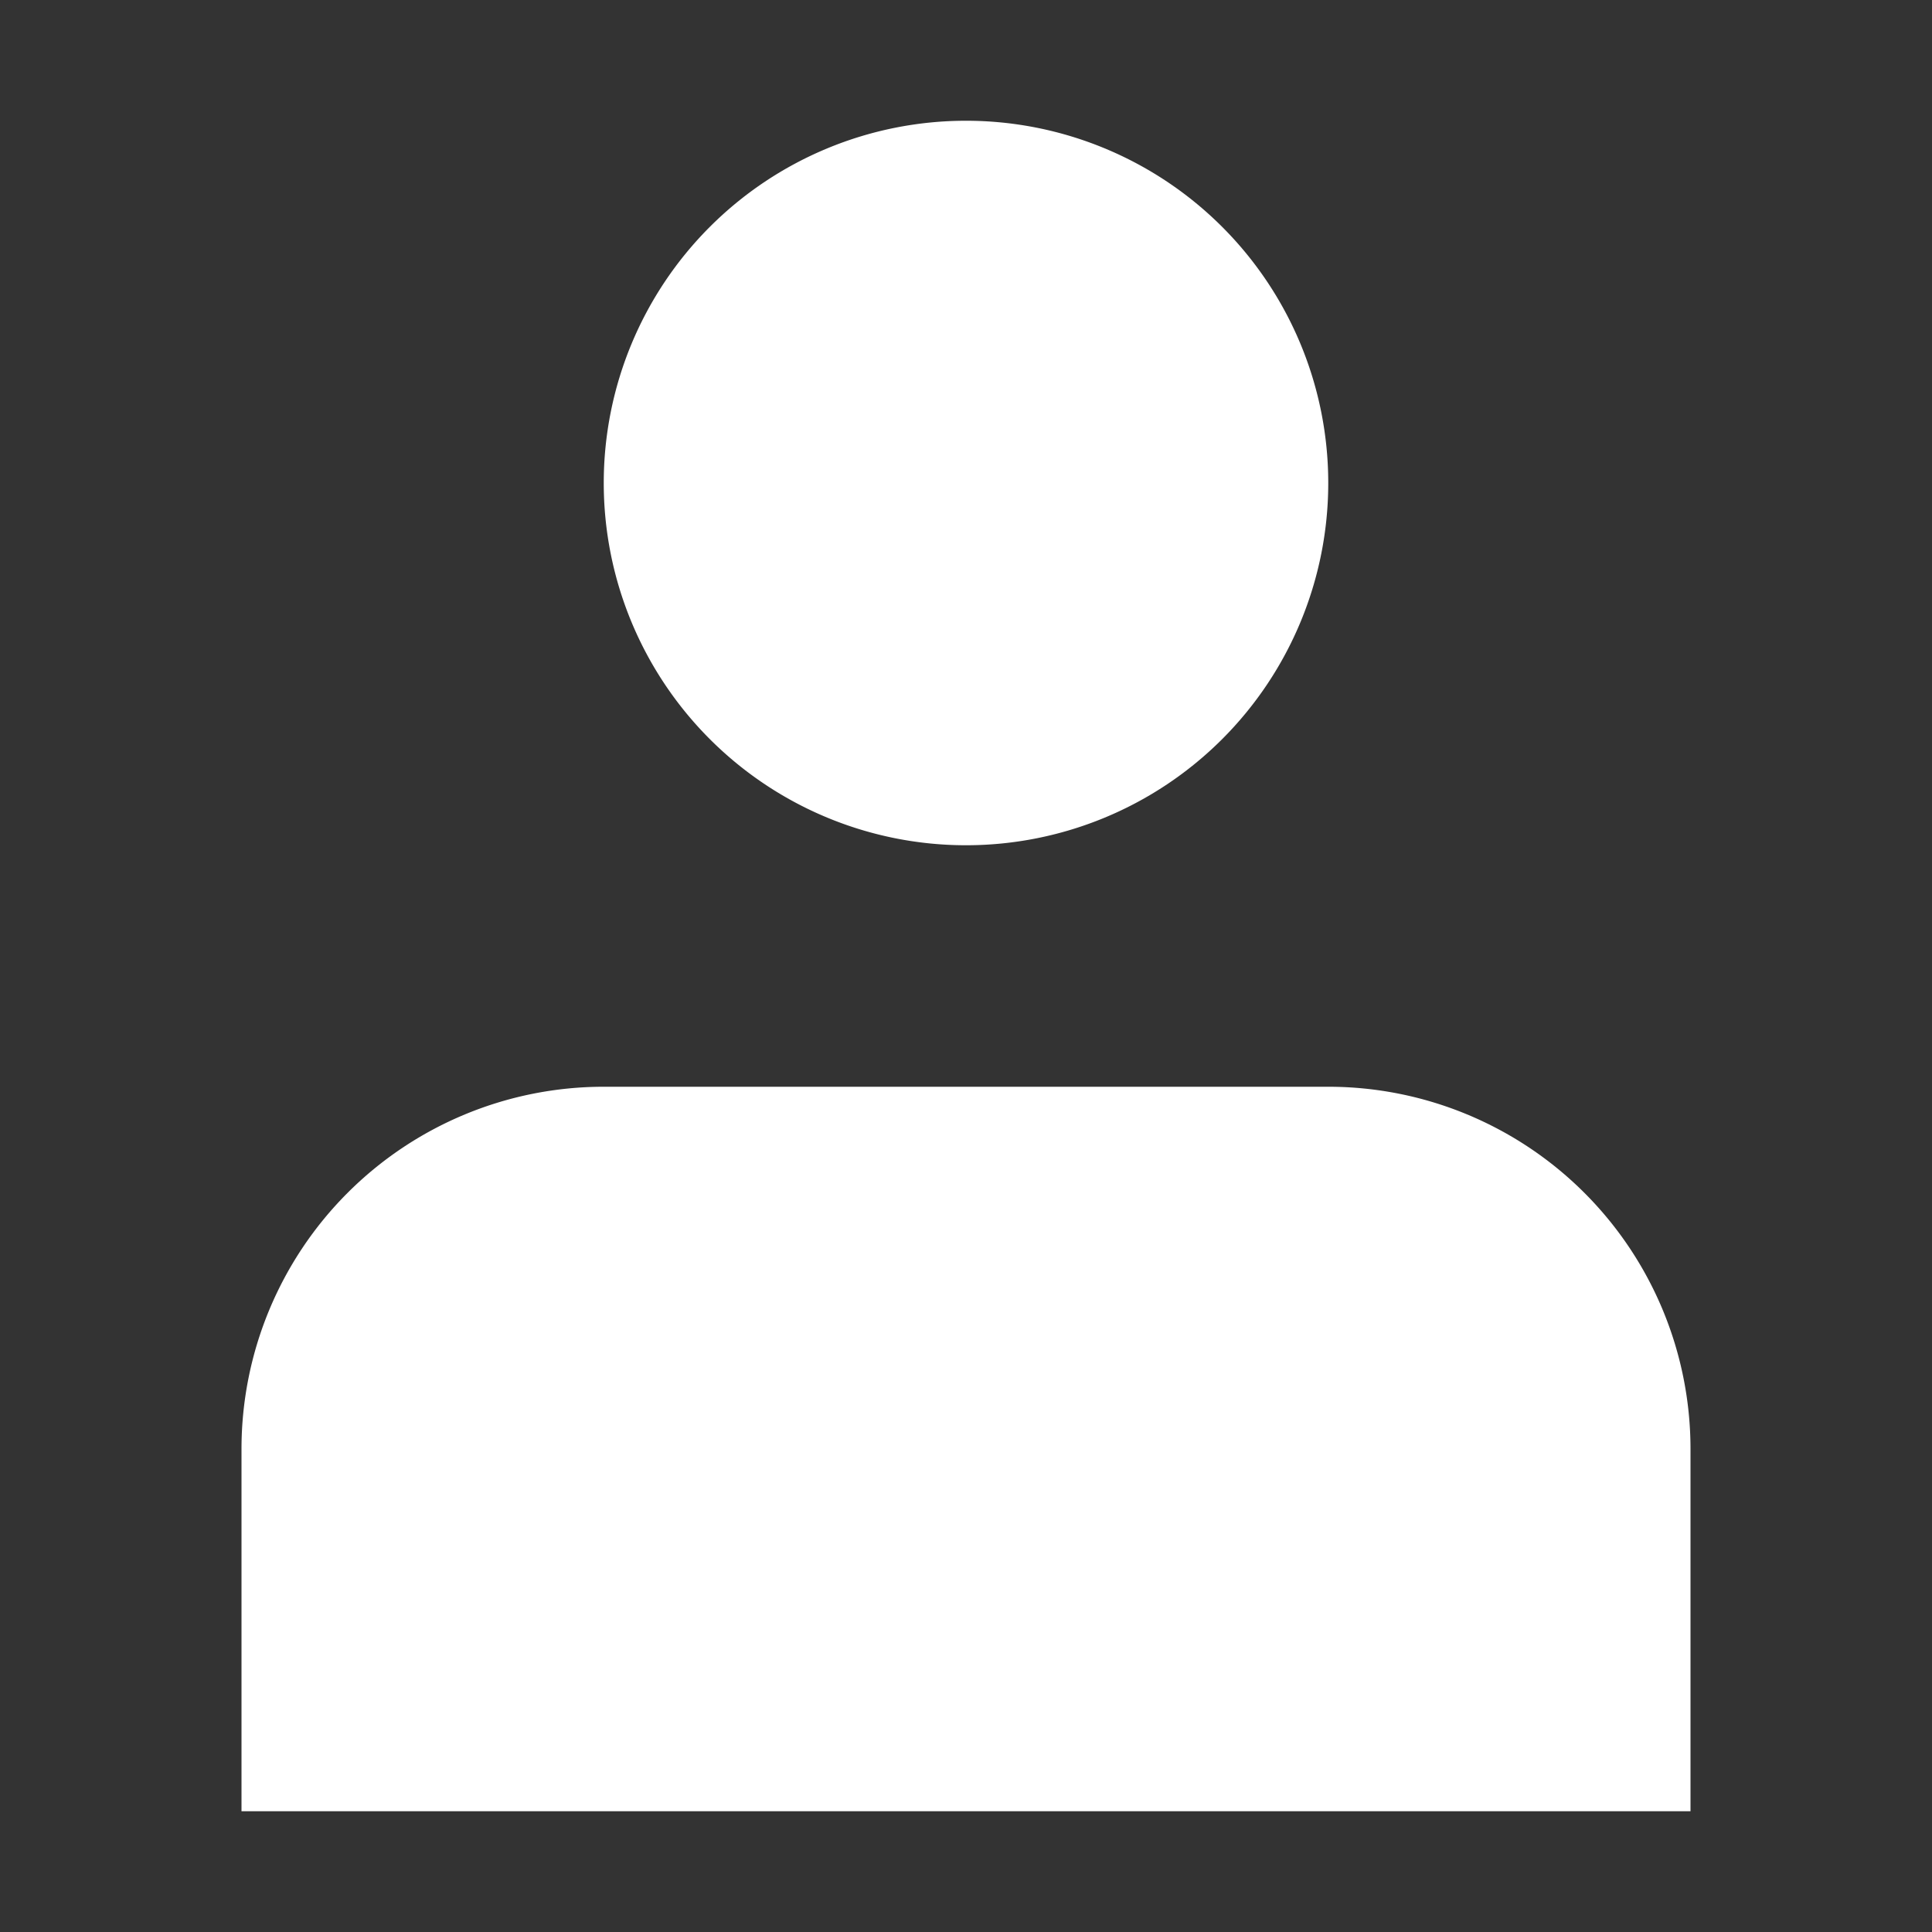
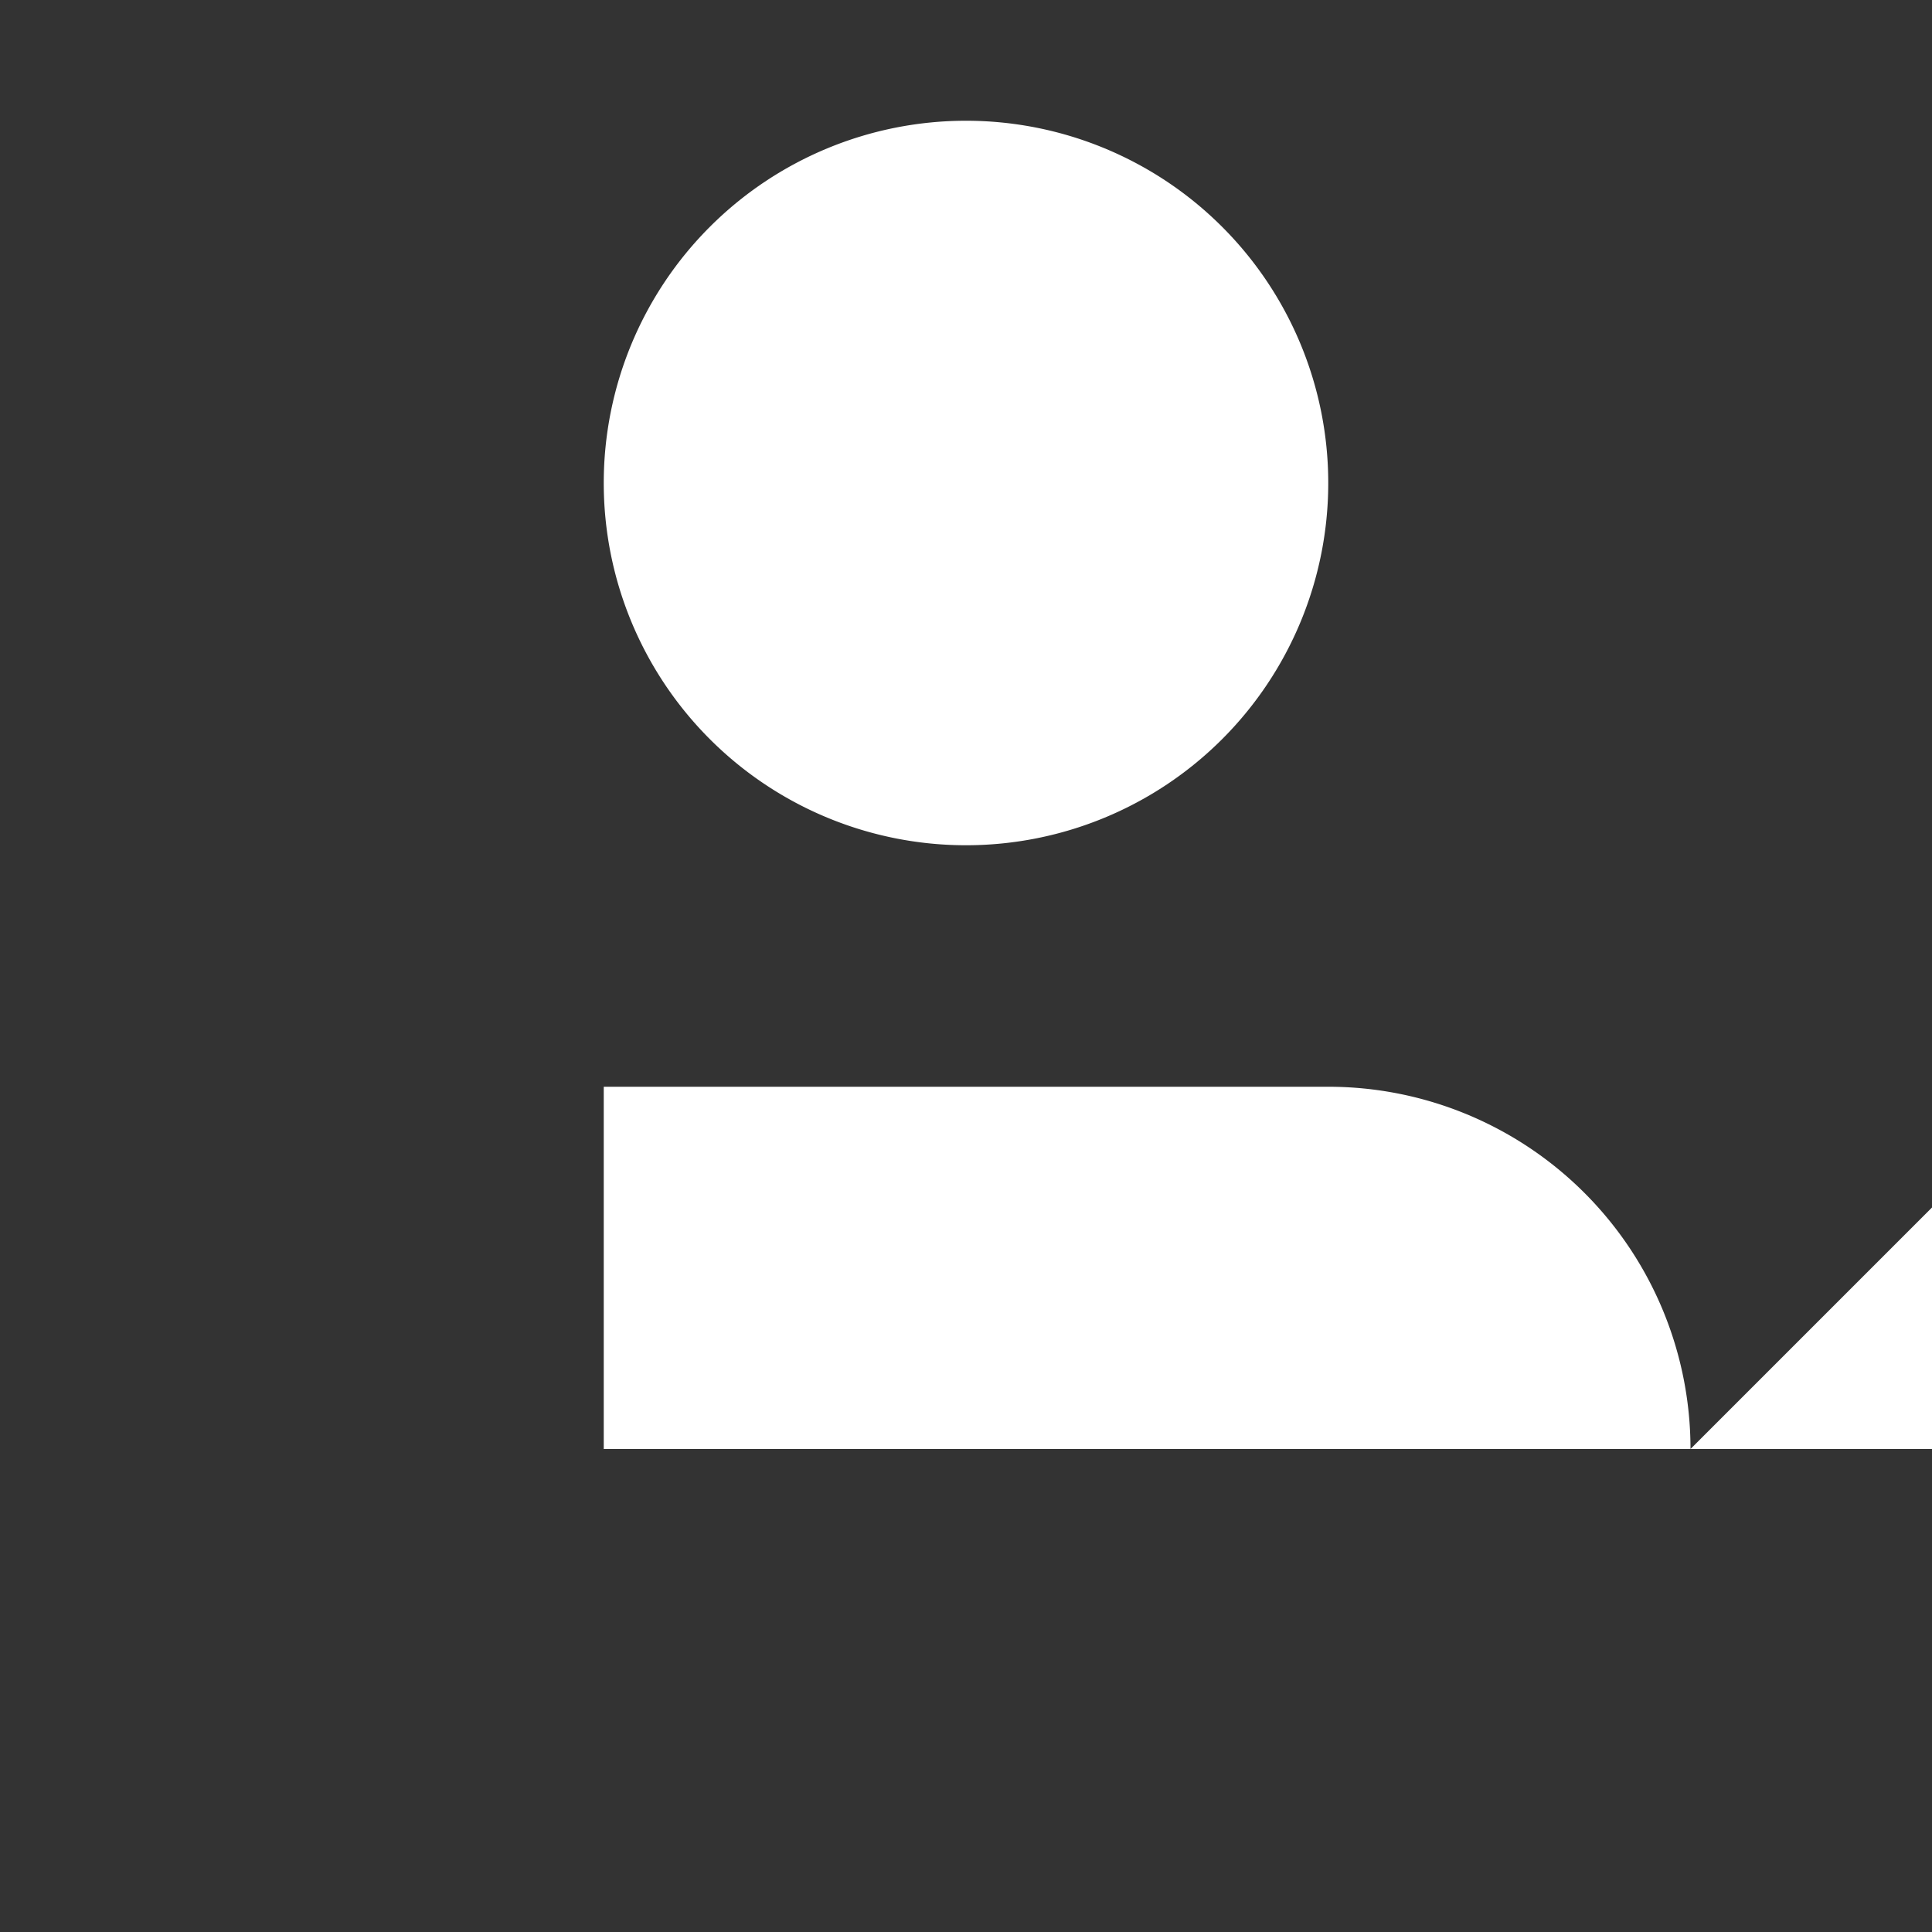
<svg xmlns="http://www.w3.org/2000/svg" viewBox="0 0 16 16">
  <rect x="0" y="0" width="16" height="16" fill="#333333" stroke="none" />
-   <path style="fill:#fff" d="M8 7a3 3 0 1 0 0-6 3 3 0 0 0 0 6Zm6 5a3 3 0 0 0-3-3H5a3 3 0 0 0-3 3v3h12v-3Z" />
+   <path style="fill:#fff" d="M8 7a3 3 0 1 0 0-6 3 3 0 0 0 0 6Zm6 5a3 3 0 0 0-3-3H5v3h12v-3Z" />
</svg>